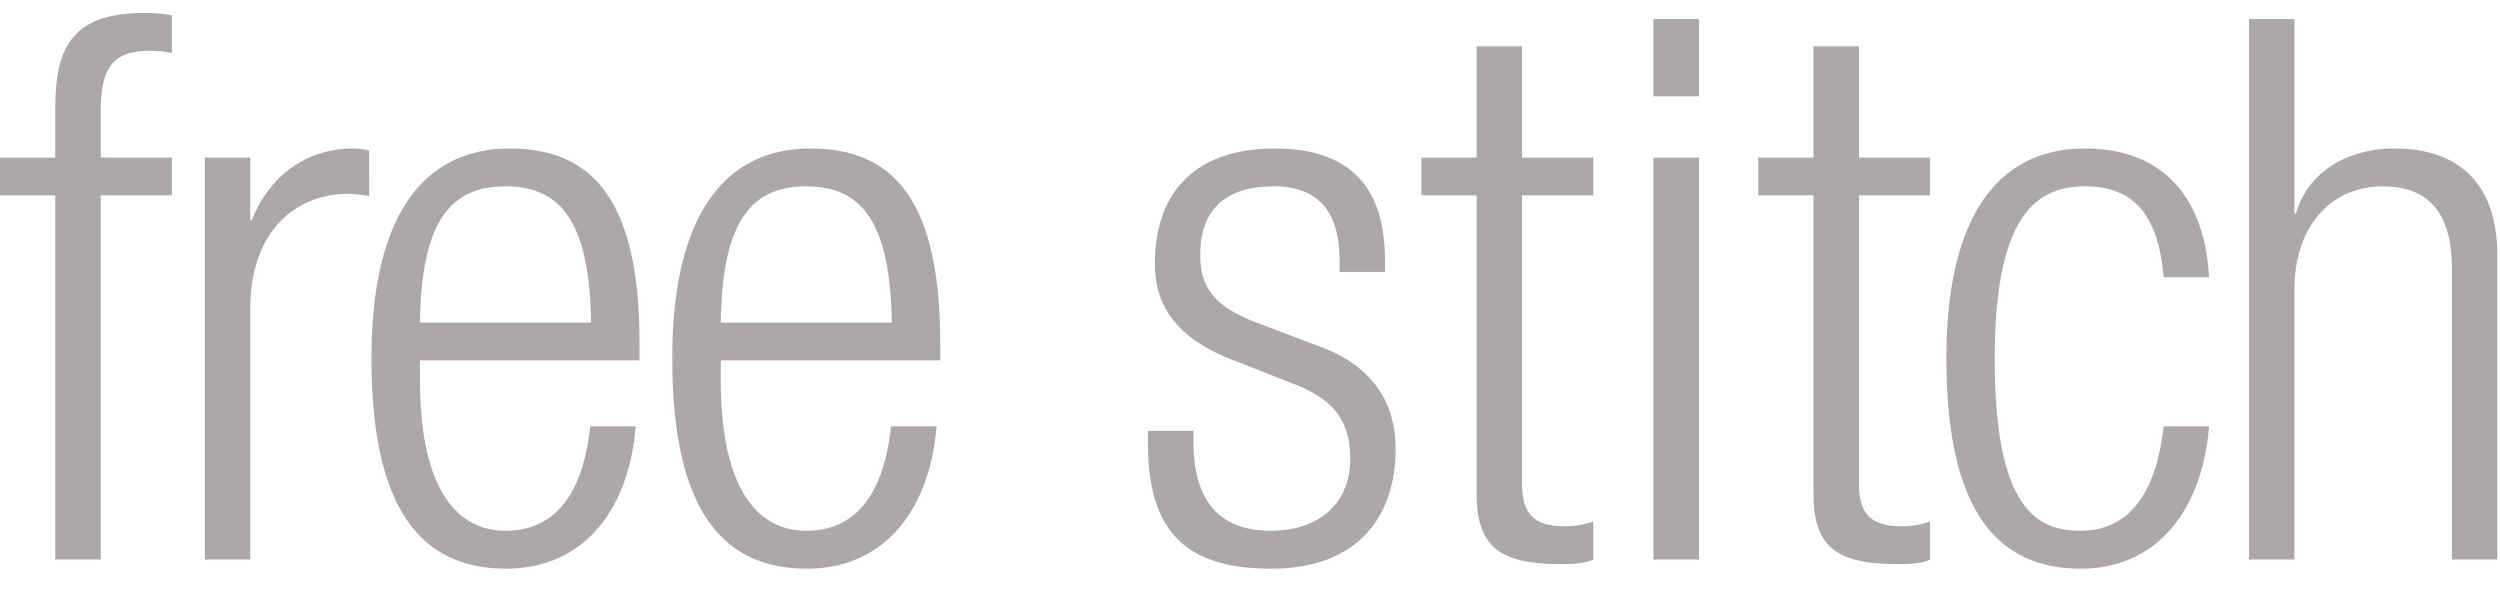
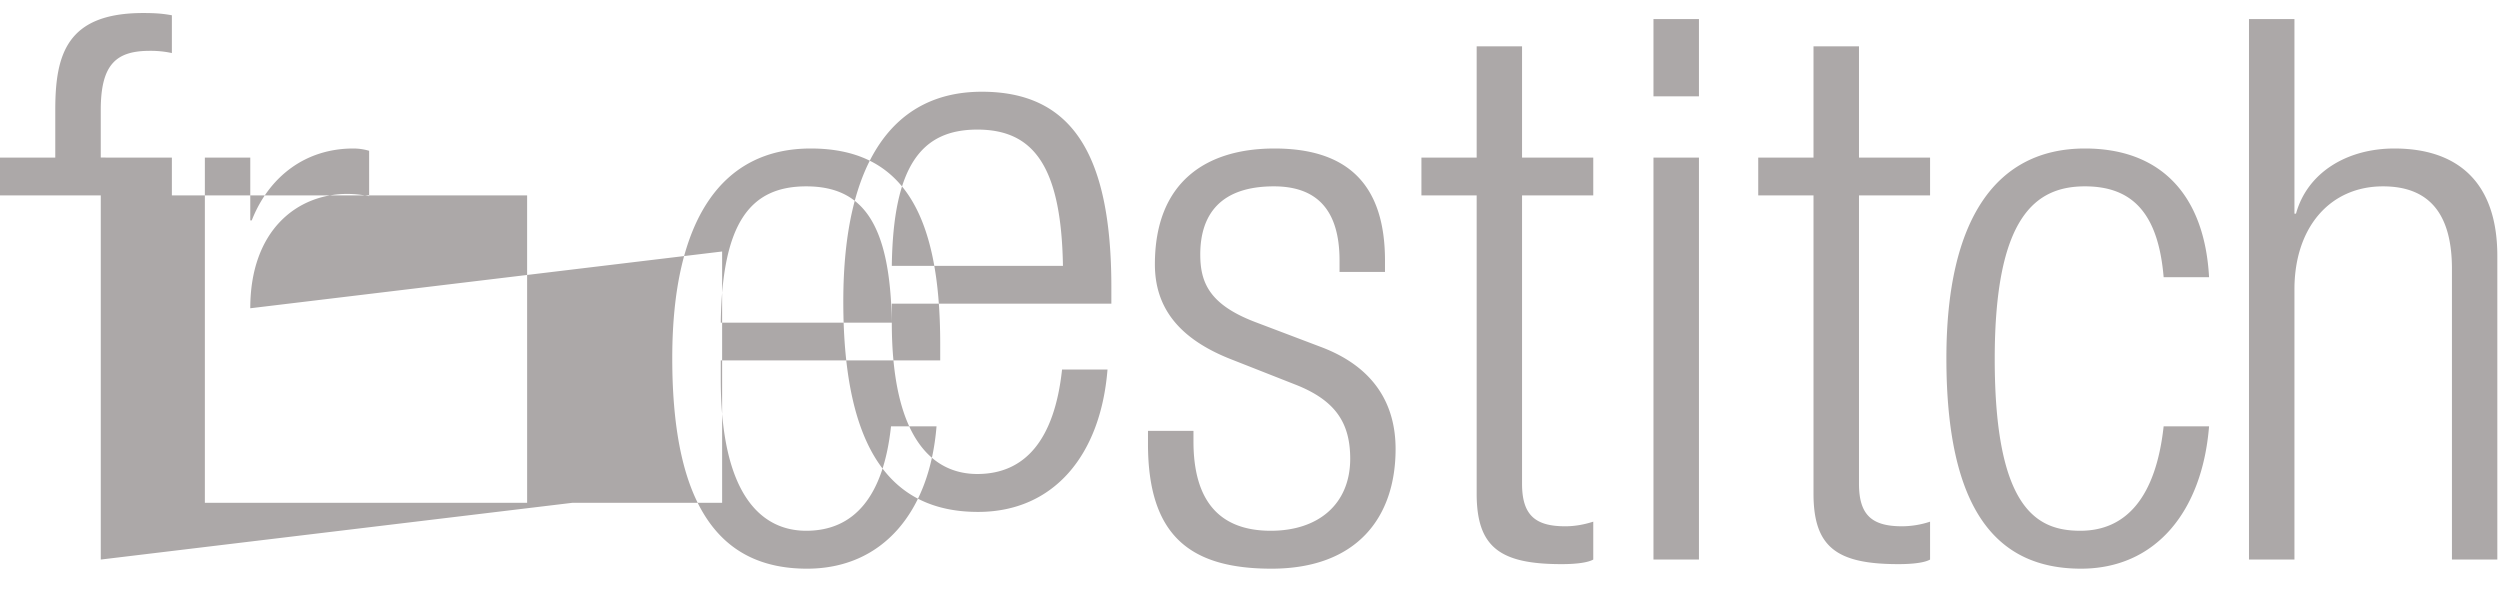
<svg xmlns="http://www.w3.org/2000/svg" width="72" height="17">
-   <path fill-rule="evenodd" fill="#ACA8A8" d="M70.616 16.115V7.744c0-1.591-.658-2.377-1.986-2.377-1.525 0-2.55 1.179-2.55 2.967v7.781h-1.309V.549h1.309v5.604h.045c.325-1.178 1.46-1.876 2.833-1.876 1.765 0 2.965.914 2.965 3.095v8.743h-1.307zm-10.702-.829c1.329 0 2.177-.98 2.399-3.008h1.308c-.198 2.466-1.549 4.1-3.687 4.1-2.441 0-3.878-1.703-3.878-6.061 0-4.012 1.437-6.04 3.991-6.04 2.177 0 3.443 1.329 3.574 3.706h-1.308c-.153-1.809-.874-2.616-2.266-2.616-1.421 0-2.599.873-2.599 4.971 0 4.359 1.245 4.948 2.466 4.948zm-5.243.961c-1.767 0-2.442-.483-2.442-2.029V5.627h-1.592V4.538h1.592V1.334h1.31v3.204h2.047v1.089h-2.047v8.308c0 .915.389 1.222 1.241 1.222a2.6 2.6 0 00.806-.133v1.091c-.151.087-.478.132-.915.132zM47.62 4.538h1.31v11.577h-1.31V4.538zm0-3.989h1.31v2.225h-1.31V.549zm-2.649 15.698c-1.768 0-2.443-.483-2.443-2.029V5.627h-1.591V4.538h1.591V1.334h1.307v3.204h2.051v1.089h-2.051v8.308c0 .915.396 1.222 1.243 1.222.263 0 .525-.043.808-.133v1.091c-.154.087-.48.132-.915.132zM38.036 9.99c1.567.588 2.157 1.68 2.157 2.941 0 1.987-1.131 3.447-3.574 3.447-2.379 0-3.557-.983-3.557-3.597v-.372h1.31v.305c0 1.701.739 2.572 2.226 2.572 1.392 0 2.288-.786 2.288-2.074 0-1.022-.415-1.677-1.57-2.132l-1.831-.721c-1.636-.633-2.224-1.591-2.224-2.746 0-2.375 1.48-3.336 3.443-3.336 2.182 0 3.184 1.112 3.184 3.228v.326h-1.309v-.326c0-1.505-.695-2.138-1.892-2.138-1.532 0-2.119.807-2.119 1.962 0 .805.26 1.439 1.572 1.942l1.896.719zm-17.278.937c0 3.334 1.175 4.359 2.461 4.359 1.376 0 2.225-.98 2.442-3.008h1.311c-.2 2.466-1.551 4.1-3.73 4.1-2.443 0-3.881-1.703-3.881-6.061 0-4.012 1.438-6.04 3.988-6.04 2.574 0 3.729 1.764 3.729 5.625v.478h-6.32v.547zm4.926-1.635c-.045-2.879-.851-3.925-2.465-3.925-1.611 0-2.42 1.046-2.461 3.925h4.926zm-13.589 1.635c0 3.334 1.175 4.359 2.463 4.359 1.372 0 2.222-.98 2.44-3.008h1.309c-.197 2.466-1.548 4.1-3.728 4.1-2.444 0-3.881-1.703-3.881-6.061 0-4.012 1.437-6.04 3.99-6.04 2.572 0 3.73 1.764 3.73 5.625v.478h-6.323v.547zm4.929-1.635c-.048-2.879-.853-3.925-2.466-3.925-1.613 0-2.423 1.046-2.463 3.925h4.929zm-9.816-.414v7.237H5.9V4.538h1.308v1.81h.042c.505-1.284 1.57-2.071 2.922-2.071.155 0 .305.02.459.066V5.65a3.253 3.253 0 00-.632-.065c-1.441 0-2.791 1.047-2.791 3.293zm-4.306 7.237h-1.31V5.627H0V4.538h1.592V3.163c0-1.592.328-2.788 2.531-2.788.393 0 .588.022.827.065v1.088a2.877 2.877 0 00-.632-.064c-.958 0-1.416.371-1.416 1.699v1.375H4.95v1.089H2.902v10.488z" />
+   <path fill-rule="evenodd" fill="#ACA8A8" d="M70.616 16.115V7.744c0-1.591-.658-2.377-1.986-2.377-1.525 0-2.55 1.179-2.55 2.967v7.781h-1.309V.549h1.309v5.604h.045c.325-1.178 1.46-1.876 2.833-1.876 1.765 0 2.965.914 2.965 3.095v8.743h-1.307zm-10.702-.829c1.329 0 2.177-.98 2.399-3.008h1.308c-.198 2.466-1.549 4.1-3.687 4.1-2.441 0-3.878-1.703-3.878-6.061 0-4.012 1.437-6.04 3.991-6.04 2.177 0 3.443 1.329 3.574 3.706h-1.308c-.153-1.809-.874-2.616-2.266-2.616-1.421 0-2.599.873-2.599 4.971 0 4.359 1.245 4.948 2.466 4.948zm-5.243.961c-1.767 0-2.442-.483-2.442-2.029V5.627h-1.592V4.538h1.592V1.334h1.31v3.204h2.047v1.089h-2.047v8.308c0 .915.389 1.222 1.241 1.222a2.6 2.6 0 00.806-.133v1.091c-.151.087-.478.132-.915.132zM47.62 4.538h1.31v11.577h-1.31V4.538zm0-3.989h1.31v2.225h-1.31V.549zm-2.649 15.698c-1.768 0-2.443-.483-2.443-2.029V5.627h-1.591V4.538h1.591V1.334h1.307v3.204h2.051v1.089h-2.051v8.308c0 .915.396 1.222 1.243 1.222.263 0 .525-.043.808-.133v1.091c-.154.087-.48.132-.915.132zM38.036 9.99c1.567.588 2.157 1.68 2.157 2.941 0 1.987-1.131 3.447-3.574 3.447-2.379 0-3.557-.983-3.557-3.597v-.372h1.31v.305c0 1.701.739 2.572 2.226 2.572 1.392 0 2.288-.786 2.288-2.074 0-1.022-.415-1.677-1.57-2.132l-1.831-.721c-1.636-.633-2.224-1.591-2.224-2.746 0-2.375 1.48-3.336 3.443-3.336 2.182 0 3.184 1.112 3.184 3.228v.326h-1.309v-.326c0-1.505-.695-2.138-1.892-2.138-1.532 0-2.119.807-2.119 1.962 0 .805.26 1.439 1.572 1.942l1.896.719zm-17.278.937c0 3.334 1.175 4.359 2.461 4.359 1.376 0 2.225-.98 2.442-3.008h1.311c-.2 2.466-1.551 4.1-3.73 4.1-2.443 0-3.881-1.703-3.881-6.061 0-4.012 1.438-6.04 3.988-6.04 2.574 0 3.729 1.764 3.729 5.625v.478h-6.32v.547zm4.926-1.635c-.045-2.879-.851-3.925-2.465-3.925-1.611 0-2.42 1.046-2.461 3.925h4.926zc0 3.334 1.175 4.359 2.463 4.359 1.372 0 2.222-.98 2.44-3.008h1.309c-.197 2.466-1.548 4.1-3.728 4.1-2.444 0-3.881-1.703-3.881-6.061 0-4.012 1.437-6.04 3.99-6.04 2.572 0 3.73 1.764 3.73 5.625v.478h-6.323v.547zm4.929-1.635c-.048-2.879-.853-3.925-2.466-3.925-1.613 0-2.423 1.046-2.463 3.925h4.929zm-9.816-.414v7.237H5.9V4.538h1.308v1.81h.042c.505-1.284 1.57-2.071 2.922-2.071.155 0 .305.02.459.066V5.65a3.253 3.253 0 00-.632-.065c-1.441 0-2.791 1.047-2.791 3.293zm-4.306 7.237h-1.31V5.627H0V4.538h1.592V3.163c0-1.592.328-2.788 2.531-2.788.393 0 .588.022.827.065v1.088a2.877 2.877 0 00-.632-.064c-.958 0-1.416.371-1.416 1.699v1.375H4.95v1.089H2.902v10.488z" />
</svg>